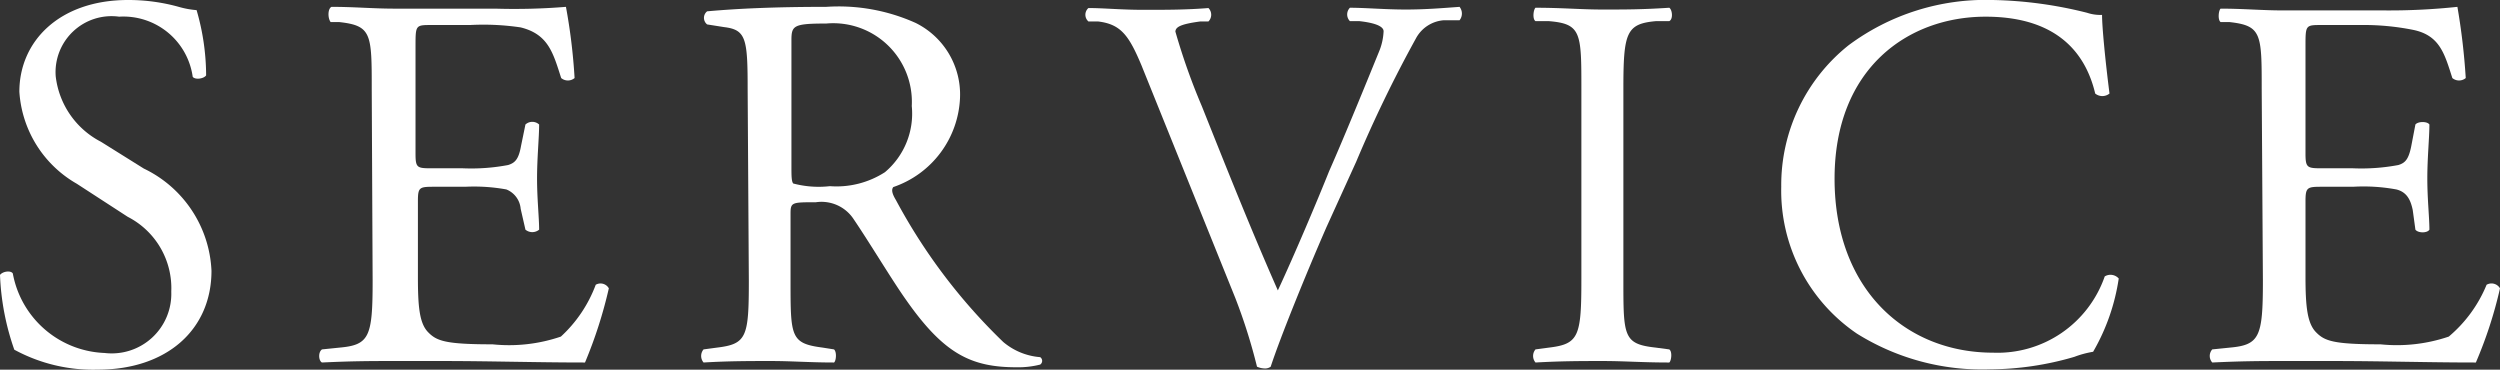
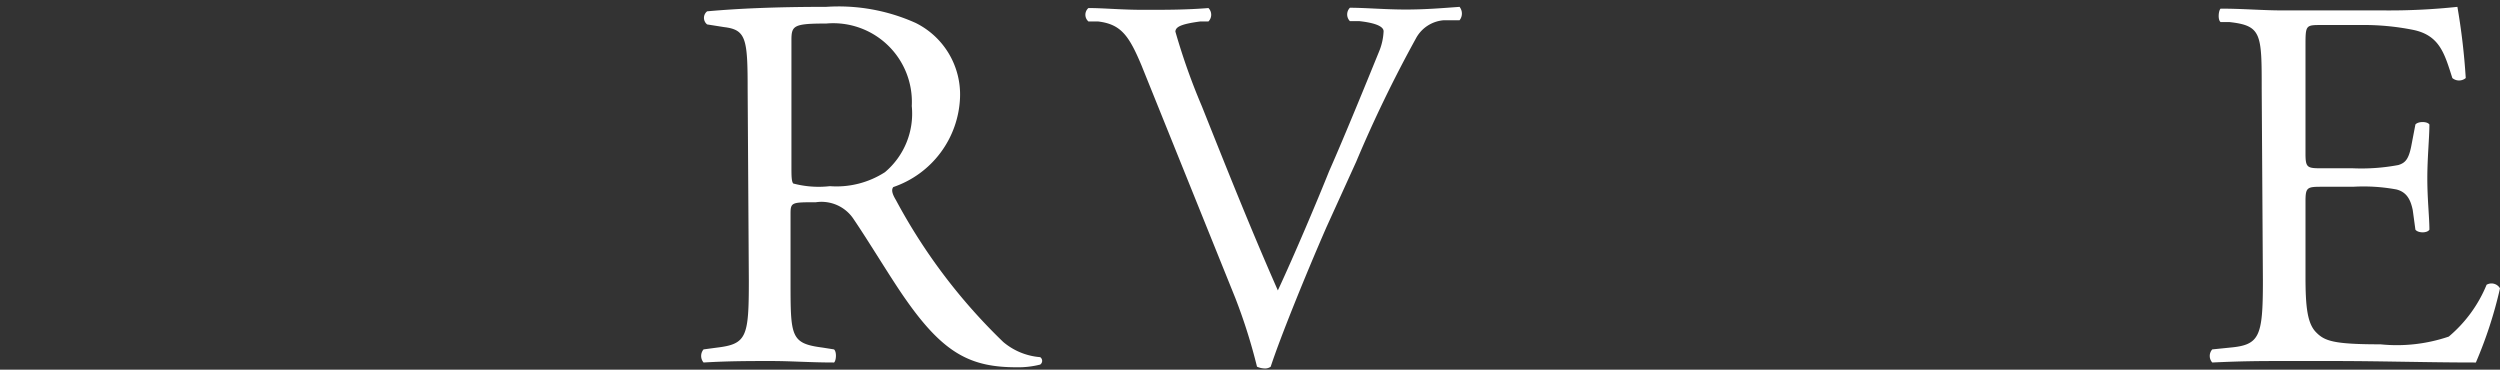
<svg xmlns="http://www.w3.org/2000/svg" viewBox="0 0 83.93 12.41">
  <rect x="0" y="0" width="83.93" height="12.41" fill="#333333" stroke="none" />
  <g fill="#fff">
-     <path d="m3.28 12.41a5.54 5.54 0 0 1 -2.8-.67 8.51 8.51 0 0 1 -.48-2.51c.09-.12.36-.16.43-.05a3.26 3.26 0 0 0 3.08 2.67 2 2 0 0 0 2.24-2.06 2.69 2.69 0 0 0 -1.46-2.51l-1.71-1.11a3.84 3.84 0 0 1 -1.93-3.09c0-1.7 1.35-3.08 3.65-3.08a6.3 6.3 0 0 1 1.7.23 3 3 0 0 0 .6.11 7.88 7.88 0 0 1 .32 2.19c-.07.11-.36.16-.45.05a2.35 2.35 0 0 0 -2.47-2.02 1.88 1.88 0 0 0 -2.13 2 2.84 2.84 0 0 0 1.52 2.2l1.44.9a4 4 0 0 1 2.27 3.43c0 1.97-1.49 3.32-3.82 3.32z" />
-     <path d="m12.48 3c0-1.87 0-2.14-1.1-2.26h-.28c-.1-.13-.1-.45.03-.51.78 0 1.38.06 2.12.06h3.37a21.49 21.49 0 0 0 2.38-.06 19.4 19.4 0 0 1 .29 2.39.35.35 0 0 1 -.45 0c-.27-.84-.43-1.47-1.36-1.7a8.52 8.52 0 0 0 -1.7-.08h-1.29c-.54 0-.54 0-.54.72v3.59c0 .5.05.5.59.5h1a6.65 6.65 0 0 0 1.52-.11c.22-.07.35-.18.43-.63l.15-.73a.34.34 0 0 1 .46 0c0 .43-.07 1.12-.07 1.81s.07 1.32.07 1.72a.36.36 0 0 1 -.46 0l-.16-.7a.77.77 0 0 0 -.48-.65 6.08 6.08 0 0 0 -1.38-.09h-1c-.54 0-.59 0-.59.49v2.53c0 1 .05 1.56.34 1.86s.59.41 2.17.41a5.38 5.38 0 0 0 2.29-.26 4.49 4.49 0 0 0 1.17-1.74.32.32 0 0 1 .44.12 15.15 15.15 0 0 1 -.8 2.49c-1.62 0-3.21-.05-4.81-.05h-1.58c-.77 0-1.38 0-2.44.05-.11-.05-.14-.34 0-.44l.59-.06c1-.09 1.11-.36 1.11-2.24z" />
    <path d="m25.1 3c0-1.7-.05-2-.79-2.09l-.57-.09a.28.28 0 0 1 0-.44c1-.09 2.24-.15 4-.15a6.3 6.3 0 0 1 3 .54 2.68 2.68 0 0 1 1.49 2.51 3.31 3.31 0 0 1 -2.24 3c-.09.11 0 .29.09.44a19.15 19.15 0 0 0 3.6 4.76 2.18 2.18 0 0 0 1.24.51.15.15 0 0 1 0 .25 3 3 0 0 1 -.79.09c-1.53 0-2.44-.45-3.71-2.26-.47-.66-1.21-1.9-1.76-2.71a1.29 1.29 0 0 0 -1.27-.57c-.81 0-.85 0-.85.39v2.25c0 1.88 0 2.1 1.08 2.24l.38.06c.1.09.07.39 0 .44-.81 0-1.42-.05-2.13-.05s-1.4 0-2.25.05a.34.34 0 0 1 0-.44l.45-.06c1-.12 1.07-.36 1.07-2.24zm1.47 2.57c0 .32 0 .52.06.59a3.32 3.32 0 0 0 1.23.09 3 3 0 0 0 1.85-.47 2.57 2.57 0 0 0 .9-2.22 2.64 2.64 0 0 0 -2.87-2.77c-1.11 0-1.17.07-1.17.57z" />
    <path d="m38.32 2.19c-.42-1-.69-1.38-1.46-1.47h-.32a.3.3 0 0 1 0-.45c.52 0 1.09.06 1.86.06s1.42 0 2.17-.06a.32.32 0 0 1 0 .45h-.27c-.68.09-.83.19-.84.34a21.47 21.47 0 0 0 .89 2.51c.83 2.08 1.65 4.14 2.55 6.18.55-1.18 1.32-3 1.72-4 .54-1.22 1.36-3.24 1.67-4a2 2 0 0 0 .16-.7c0-.13-.18-.27-.81-.34h-.32a.32.32 0 0 1 0-.45c.51 0 1.19.06 1.87.06s1.26-.05 1.81-.09a.36.36 0 0 1 0 .45h-.53a1.16 1.16 0 0 0 -.94.62 43.48 43.48 0 0 0 -2 4.13l-1 2.2c-.72 1.65-1.56 3.73-1.87 4.68a.31.31 0 0 1 -.19.06.66.66 0 0 1 -.27-.06 18.71 18.71 0 0 0 -.73-2.31z" />
-     <path d="m53.09 3c0-1.9 0-2.2-1.09-2.29h-.45c-.11-.07-.07-.39 0-.45.9 0 1.51.06 2.26.06s1.33 0 2.23-.06c.1.06.14.38 0 .45h-.45c-1 .09-1.09.39-1.09 2.29v6.4c0 1.9 0 2.15 1.09 2.27l.45.06c.11.07.07.39 0 .44-.9 0-1.51-.05-2.23-.05s-1.36 0-2.26.05a.34.34 0 0 1 0-.44l.45-.06c1-.12 1.09-.37 1.09-2.27z" />
-     <path d="m62.06 1.52a7.71 7.71 0 0 1 4.84-1.52 13.94 13.94 0 0 1 3.17.43 1.39 1.39 0 0 0 .5.07c0 .41.11 1.54.25 2.64a.38.38 0 0 1 -.48 0c-.27-1.14-1.08-2.58-3.68-2.58s-5.07 1.73-5.07 5.44 2.38 5.84 5.32 5.84a3.81 3.81 0 0 0 3.75-2.56.37.37 0 0 1 .47.07 6.91 6.91 0 0 1 -.86 2.46 3.25 3.25 0 0 0 -.63.17 10.23 10.23 0 0 1 -2.83.42 7.93 7.93 0 0 1 -4.47-1.2 5.8 5.8 0 0 1 -2.54-4.93 6 6 0 0 1 2.26-4.75z" />
    <path d="m75.93 3c0-1.87 0-2.14-1.09-2.26h-.29c-.1-.07-.07-.39 0-.45.77 0 1.38.06 2.12.06h3.37a21.7 21.7 0 0 0 2.46-.12 22.06 22.06 0 0 1 .28 2.39.35.35 0 0 1 -.45 0c-.26-.81-.42-1.44-1.33-1.62a8.46 8.46 0 0 0 -1.77-.16h-1.29c-.54 0-.54 0-.54.72v3.59c0 .5.06.5.6.5h1a6.71 6.71 0 0 0 1.52-.11c.22-.07.34-.18.43-.63l.14-.73c.09-.11.4-.11.47 0 0 .43-.07 1.12-.07 1.81s.07 1.32.07 1.72c-.07.12-.38.12-.47 0l-.09-.66c-.07-.33-.19-.6-.55-.69a6.08 6.08 0 0 0 -1.45-.09h-1c-.54 0-.6 0-.6.49v2.53c0 1 .06 1.56.35 1.86s.59.41 2.17.41a5.41 5.41 0 0 0 2.29-.26 4.5 4.5 0 0 0 1.27-1.74.33.33 0 0 1 .45.12 14.26 14.26 0 0 1 -.81 2.49c-1.61 0-3.2-.05-4.8-.05h-1.61c-.78 0-1.38 0-2.44.05a.33.33 0 0 1 0-.44l.59-.06c1-.09 1.11-.36 1.11-2.24z" />
  </g>
</svg>